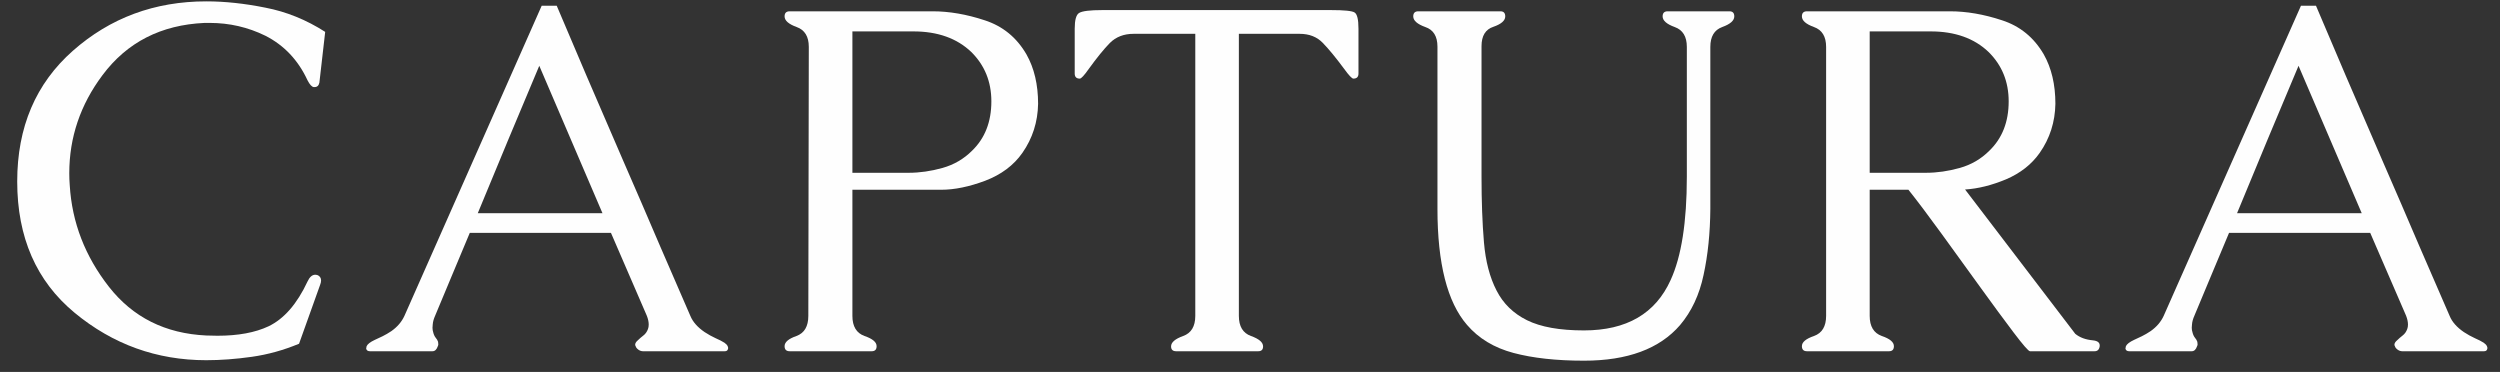
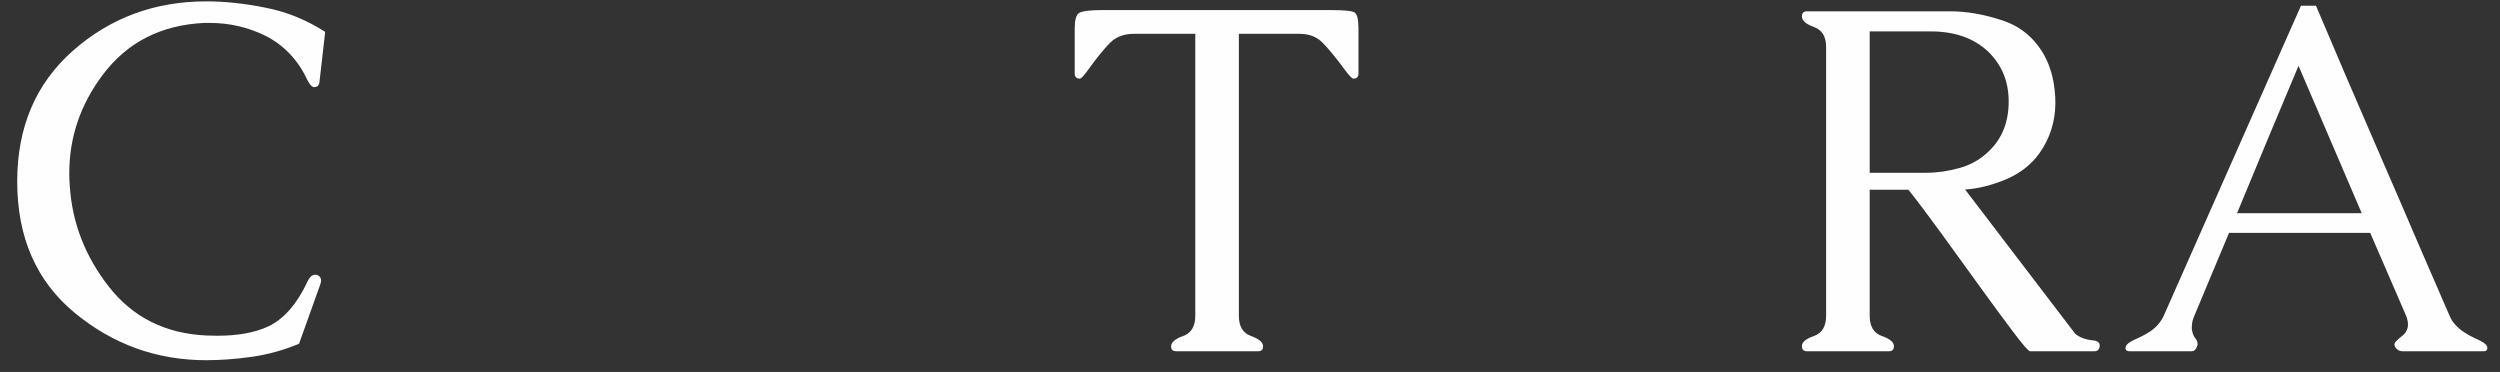
<svg xmlns="http://www.w3.org/2000/svg" width="121" height="18" viewBox="0 0 121 18" fill="none">
  <rect x="0" y="0" width="121" height="18" fill="#333333" stroke="none" />
  <path d="M9.985 17.434C7.587 17.434 5.462 16.668 3.61 15.137C1.759 13.605 0.833 11.488 0.833 8.785C0.833 6.152 1.731 4.043 3.528 2.457C5.333 0.863 7.485 0.066 9.985 0.066C10.884 0.066 11.837 0.168 12.845 0.371C13.86 0.566 14.825 0.957 15.739 1.543L15.458 4.004C15.427 4.145 15.349 4.215 15.224 4.215H15.188C15.095 4.207 14.993 4.098 14.884 3.887C14.431 2.91 13.751 2.191 12.845 1.73C12.001 1.316 11.102 1.109 10.149 1.109H9.903C7.794 1.203 6.146 2.047 4.958 3.641C3.888 5.07 3.353 6.652 3.353 8.387C3.353 8.582 3.36 8.777 3.376 8.973C3.485 10.77 4.118 12.406 5.274 13.883C6.431 15.359 8.001 16.145 9.985 16.238C10.173 16.246 10.352 16.25 10.524 16.25C11.524 16.25 12.349 16.098 12.997 15.793C13.747 15.434 14.376 14.711 14.884 13.625C14.985 13.406 15.11 13.297 15.259 13.297C15.29 13.297 15.321 13.301 15.352 13.309C15.477 13.355 15.54 13.445 15.54 13.578C15.54 13.641 15.524 13.711 15.493 13.789L14.474 16.637C13.724 16.949 12.962 17.16 12.188 17.27C11.415 17.379 10.681 17.434 9.985 17.434Z" fill="#FEFEFE" />
-   <path d="M26.945 0.277C27.335 1.199 27.816 2.328 28.386 3.664C28.964 5 29.558 6.375 30.167 7.789C30.785 9.203 31.378 10.578 31.949 11.914C32.527 13.25 33.015 14.375 33.413 15.289C33.531 15.578 33.761 15.84 34.105 16.074C34.285 16.191 34.46 16.289 34.632 16.367C34.812 16.445 34.956 16.52 35.066 16.59C35.144 16.645 35.195 16.699 35.218 16.754C35.234 16.785 35.242 16.816 35.242 16.848C35.242 16.871 35.234 16.898 35.218 16.93C35.195 16.977 35.148 17 35.078 17H31.117C31.046 17 30.976 16.977 30.906 16.93C30.828 16.875 30.781 16.816 30.765 16.754C30.749 16.73 30.742 16.707 30.742 16.684C30.742 16.613 30.788 16.539 30.882 16.461C30.953 16.391 31.038 16.316 31.14 16.238C31.242 16.16 31.316 16.055 31.363 15.922C31.386 15.859 31.398 15.789 31.398 15.711C31.398 15.578 31.367 15.434 31.304 15.277L29.57 11.27H22.738C22.456 11.941 22.175 12.613 21.894 13.285C21.62 13.949 21.343 14.613 21.062 15.277C20.992 15.434 20.953 15.574 20.945 15.699C20.937 15.754 20.933 15.809 20.933 15.863C20.933 15.941 20.945 16.016 20.968 16.086C20.992 16.188 21.031 16.273 21.085 16.344C21.14 16.406 21.179 16.473 21.203 16.543C21.21 16.605 21.214 16.648 21.214 16.672C21.214 16.695 21.206 16.723 21.191 16.754C21.136 16.918 21.05 17 20.933 17H17.91C17.831 17 17.777 16.977 17.745 16.93C17.745 16.922 17.738 16.902 17.722 16.871C17.722 16.855 17.73 16.816 17.745 16.754C17.792 16.652 17.925 16.551 18.144 16.449C18.261 16.395 18.386 16.336 18.519 16.273C18.66 16.203 18.8 16.121 18.941 16.027C19.23 15.824 19.441 15.578 19.574 15.289L26.218 0.277H26.945ZM29.16 10.32L26.101 3.184C25.601 4.379 25.101 5.57 24.601 6.758C24.109 7.945 23.617 9.133 23.124 10.32H29.16Z" fill="#FEFEFE" />
-   <path d="M41.256 15.289C41.256 15.797 41.451 16.121 41.842 16.262C42.232 16.395 42.428 16.559 42.428 16.754C42.428 16.918 42.349 17 42.193 17H38.221C38.056 17 37.974 16.918 37.974 16.754C37.974 16.559 38.166 16.395 38.549 16.262C38.931 16.121 39.123 15.797 39.123 15.289L39.146 2.27C39.146 1.77 38.951 1.449 38.56 1.309C38.17 1.168 37.974 0.996 37.974 0.793C37.974 0.629 38.056 0.547 38.221 0.547H45.135C45.939 0.547 46.779 0.691 47.654 0.98C48.529 1.262 49.205 1.812 49.681 2.633C50.056 3.297 50.244 4.094 50.244 5.023C50.228 5.906 49.974 6.699 49.482 7.402C49.06 8.004 48.459 8.453 47.678 8.75C46.904 9.039 46.197 9.184 45.556 9.184H41.256V15.289ZM41.256 1.52V8.363H43.974C44.514 8.363 45.06 8.285 45.615 8.129C46.17 7.973 46.646 7.695 47.045 7.297C47.67 6.695 47.982 5.898 47.982 4.906C47.982 3.953 47.658 3.156 47.01 2.516C46.314 1.852 45.381 1.52 44.209 1.52H41.256Z" fill="#FEFEFE" />
  <path d="M65.75 3.559C65.75 3.723 65.668 3.805 65.504 3.805C65.434 3.805 65.285 3.648 65.059 3.336C64.66 2.797 64.317 2.379 64.028 2.082C63.746 1.785 63.371 1.637 62.903 1.637H59.961V15.289C59.961 15.797 60.156 16.121 60.547 16.262C60.938 16.402 61.133 16.57 61.133 16.766C61.133 16.922 61.055 17 60.899 17H56.926C56.762 17 56.68 16.922 56.68 16.766C56.68 16.57 56.875 16.402 57.266 16.262C57.656 16.121 57.852 15.797 57.852 15.289V1.637H54.864C54.395 1.637 54.012 1.785 53.715 2.082C53.426 2.379 53.086 2.797 52.696 3.336C52.477 3.648 52.332 3.805 52.262 3.805C52.098 3.805 52.016 3.723 52.016 3.559V1.391C52.016 0.969 52.086 0.715 52.227 0.629C52.375 0.535 52.75 0.488 53.352 0.488H64.414C65.063 0.488 65.445 0.527 65.563 0.605C65.688 0.684 65.75 0.945 65.75 1.391V3.559Z" fill="#FEFEFE" />
-   <path d="M69.573 10.109V2.258C69.573 1.758 69.377 1.441 68.987 1.309C68.596 1.168 68.401 0.996 68.401 0.793C68.401 0.629 68.483 0.547 68.647 0.547H72.62C72.776 0.547 72.854 0.629 72.854 0.793C72.854 0.996 72.663 1.164 72.28 1.297C71.897 1.422 71.706 1.734 71.706 2.234V8.551C71.706 9.746 71.745 10.805 71.823 11.727C71.901 12.648 72.104 13.426 72.432 14.059C72.752 14.691 73.245 15.172 73.909 15.5C74.573 15.828 75.491 15.992 76.663 15.992C78.725 15.992 80.124 15.18 80.858 13.555C81.382 12.414 81.643 10.746 81.643 8.551V2.27C81.643 1.77 81.448 1.449 81.057 1.309C80.667 1.168 80.471 0.996 80.471 0.793C80.471 0.629 80.553 0.547 80.717 0.547H83.706C83.862 0.547 83.94 0.629 83.94 0.793C83.94 0.996 83.745 1.168 83.354 1.309C82.971 1.449 82.78 1.77 82.78 2.27V10.109C82.772 11.273 82.663 12.34 82.452 13.309C82.249 14.27 81.87 15.078 81.315 15.734C80.323 16.883 78.772 17.457 76.663 17.457C75.327 17.457 74.19 17.332 73.252 17.082C72.315 16.832 71.565 16.379 71.002 15.723C70.049 14.621 69.573 12.75 69.573 10.109Z" fill="#FEFEFE" />
  <path d="M100.442 16.156C100.661 16.336 100.946 16.441 101.298 16.473C101.517 16.496 101.626 16.578 101.626 16.719V16.754C101.603 16.918 101.521 17 101.38 17H98.251C98.181 17 97.915 16.695 97.454 16.086C96.993 15.477 96.458 14.75 95.849 13.906C95.239 13.062 94.614 12.199 93.974 11.316C93.333 10.434 92.798 9.723 92.368 9.184H90.493V15.289C90.493 15.797 90.689 16.121 91.079 16.262C91.47 16.395 91.665 16.559 91.665 16.754C91.665 16.918 91.587 17 91.431 17H87.458C87.294 17 87.212 16.918 87.212 16.754C87.212 16.559 87.407 16.395 87.798 16.262C88.189 16.121 88.384 15.797 88.384 15.289V2.27C88.384 1.77 88.189 1.449 87.798 1.309C87.407 1.168 87.212 0.996 87.212 0.793C87.212 0.629 87.294 0.547 87.458 0.547H94.372C95.177 0.547 96.017 0.691 96.892 0.98C97.767 1.262 98.442 1.812 98.919 2.633C99.294 3.297 99.481 4.094 99.481 5.023C99.466 5.906 99.212 6.699 98.72 7.402C98.329 7.957 97.786 8.383 97.091 8.68C96.395 8.969 95.735 9.133 95.11 9.172L100.442 16.156ZM90.493 1.52V8.363H93.212C93.751 8.363 94.298 8.285 94.853 8.129C95.407 7.973 95.884 7.695 96.282 7.297C96.907 6.695 97.22 5.898 97.22 4.906C97.22 3.953 96.895 3.156 96.247 2.516C95.552 1.852 94.618 1.52 93.446 1.52H90.493Z" fill="#FEFEFE" />
  <path d="M112.093 0.277C112.484 1.199 112.964 2.328 113.535 3.664C114.113 5 114.706 6.375 115.316 7.789C115.933 9.203 116.527 10.578 117.097 11.914C117.675 13.25 118.163 14.375 118.562 15.289C118.679 15.578 118.91 15.84 119.253 16.074C119.433 16.191 119.609 16.289 119.781 16.367C119.96 16.445 120.105 16.52 120.214 16.59C120.292 16.645 120.343 16.699 120.367 16.754C120.382 16.785 120.39 16.816 120.39 16.848C120.39 16.871 120.382 16.898 120.367 16.93C120.343 16.977 120.296 17 120.226 17H116.265C116.195 17 116.124 16.977 116.054 16.93C115.976 16.875 115.929 16.816 115.913 16.754C115.898 16.73 115.89 16.707 115.89 16.684C115.89 16.613 115.937 16.539 116.031 16.461C116.101 16.391 116.187 16.316 116.288 16.238C116.39 16.16 116.464 16.055 116.511 15.922C116.535 15.859 116.546 15.789 116.546 15.711C116.546 15.578 116.515 15.434 116.453 15.277L114.718 11.27H107.886C107.605 11.941 107.324 12.613 107.042 13.285C106.769 13.949 106.492 14.613 106.21 15.277C106.14 15.434 106.101 15.574 106.093 15.699C106.085 15.754 106.081 15.809 106.081 15.863C106.081 15.941 106.093 16.016 106.117 16.086C106.14 16.188 106.179 16.273 106.234 16.344C106.288 16.406 106.328 16.473 106.351 16.543C106.359 16.605 106.363 16.648 106.363 16.672C106.363 16.695 106.355 16.723 106.339 16.754C106.285 16.918 106.199 17 106.081 17H103.058C102.98 17 102.925 16.977 102.894 16.93C102.894 16.922 102.886 16.902 102.871 16.871C102.871 16.855 102.878 16.816 102.894 16.754C102.941 16.652 103.074 16.551 103.292 16.449C103.41 16.395 103.535 16.336 103.667 16.273C103.808 16.203 103.949 16.121 104.089 16.027C104.378 15.824 104.589 15.578 104.722 15.289L111.367 0.277H112.093ZM114.308 10.32L111.249 3.184C110.749 4.379 110.249 5.57 109.749 6.758C109.257 7.945 108.765 9.133 108.273 10.32H114.308Z" fill="#FEFEFE" />
</svg>